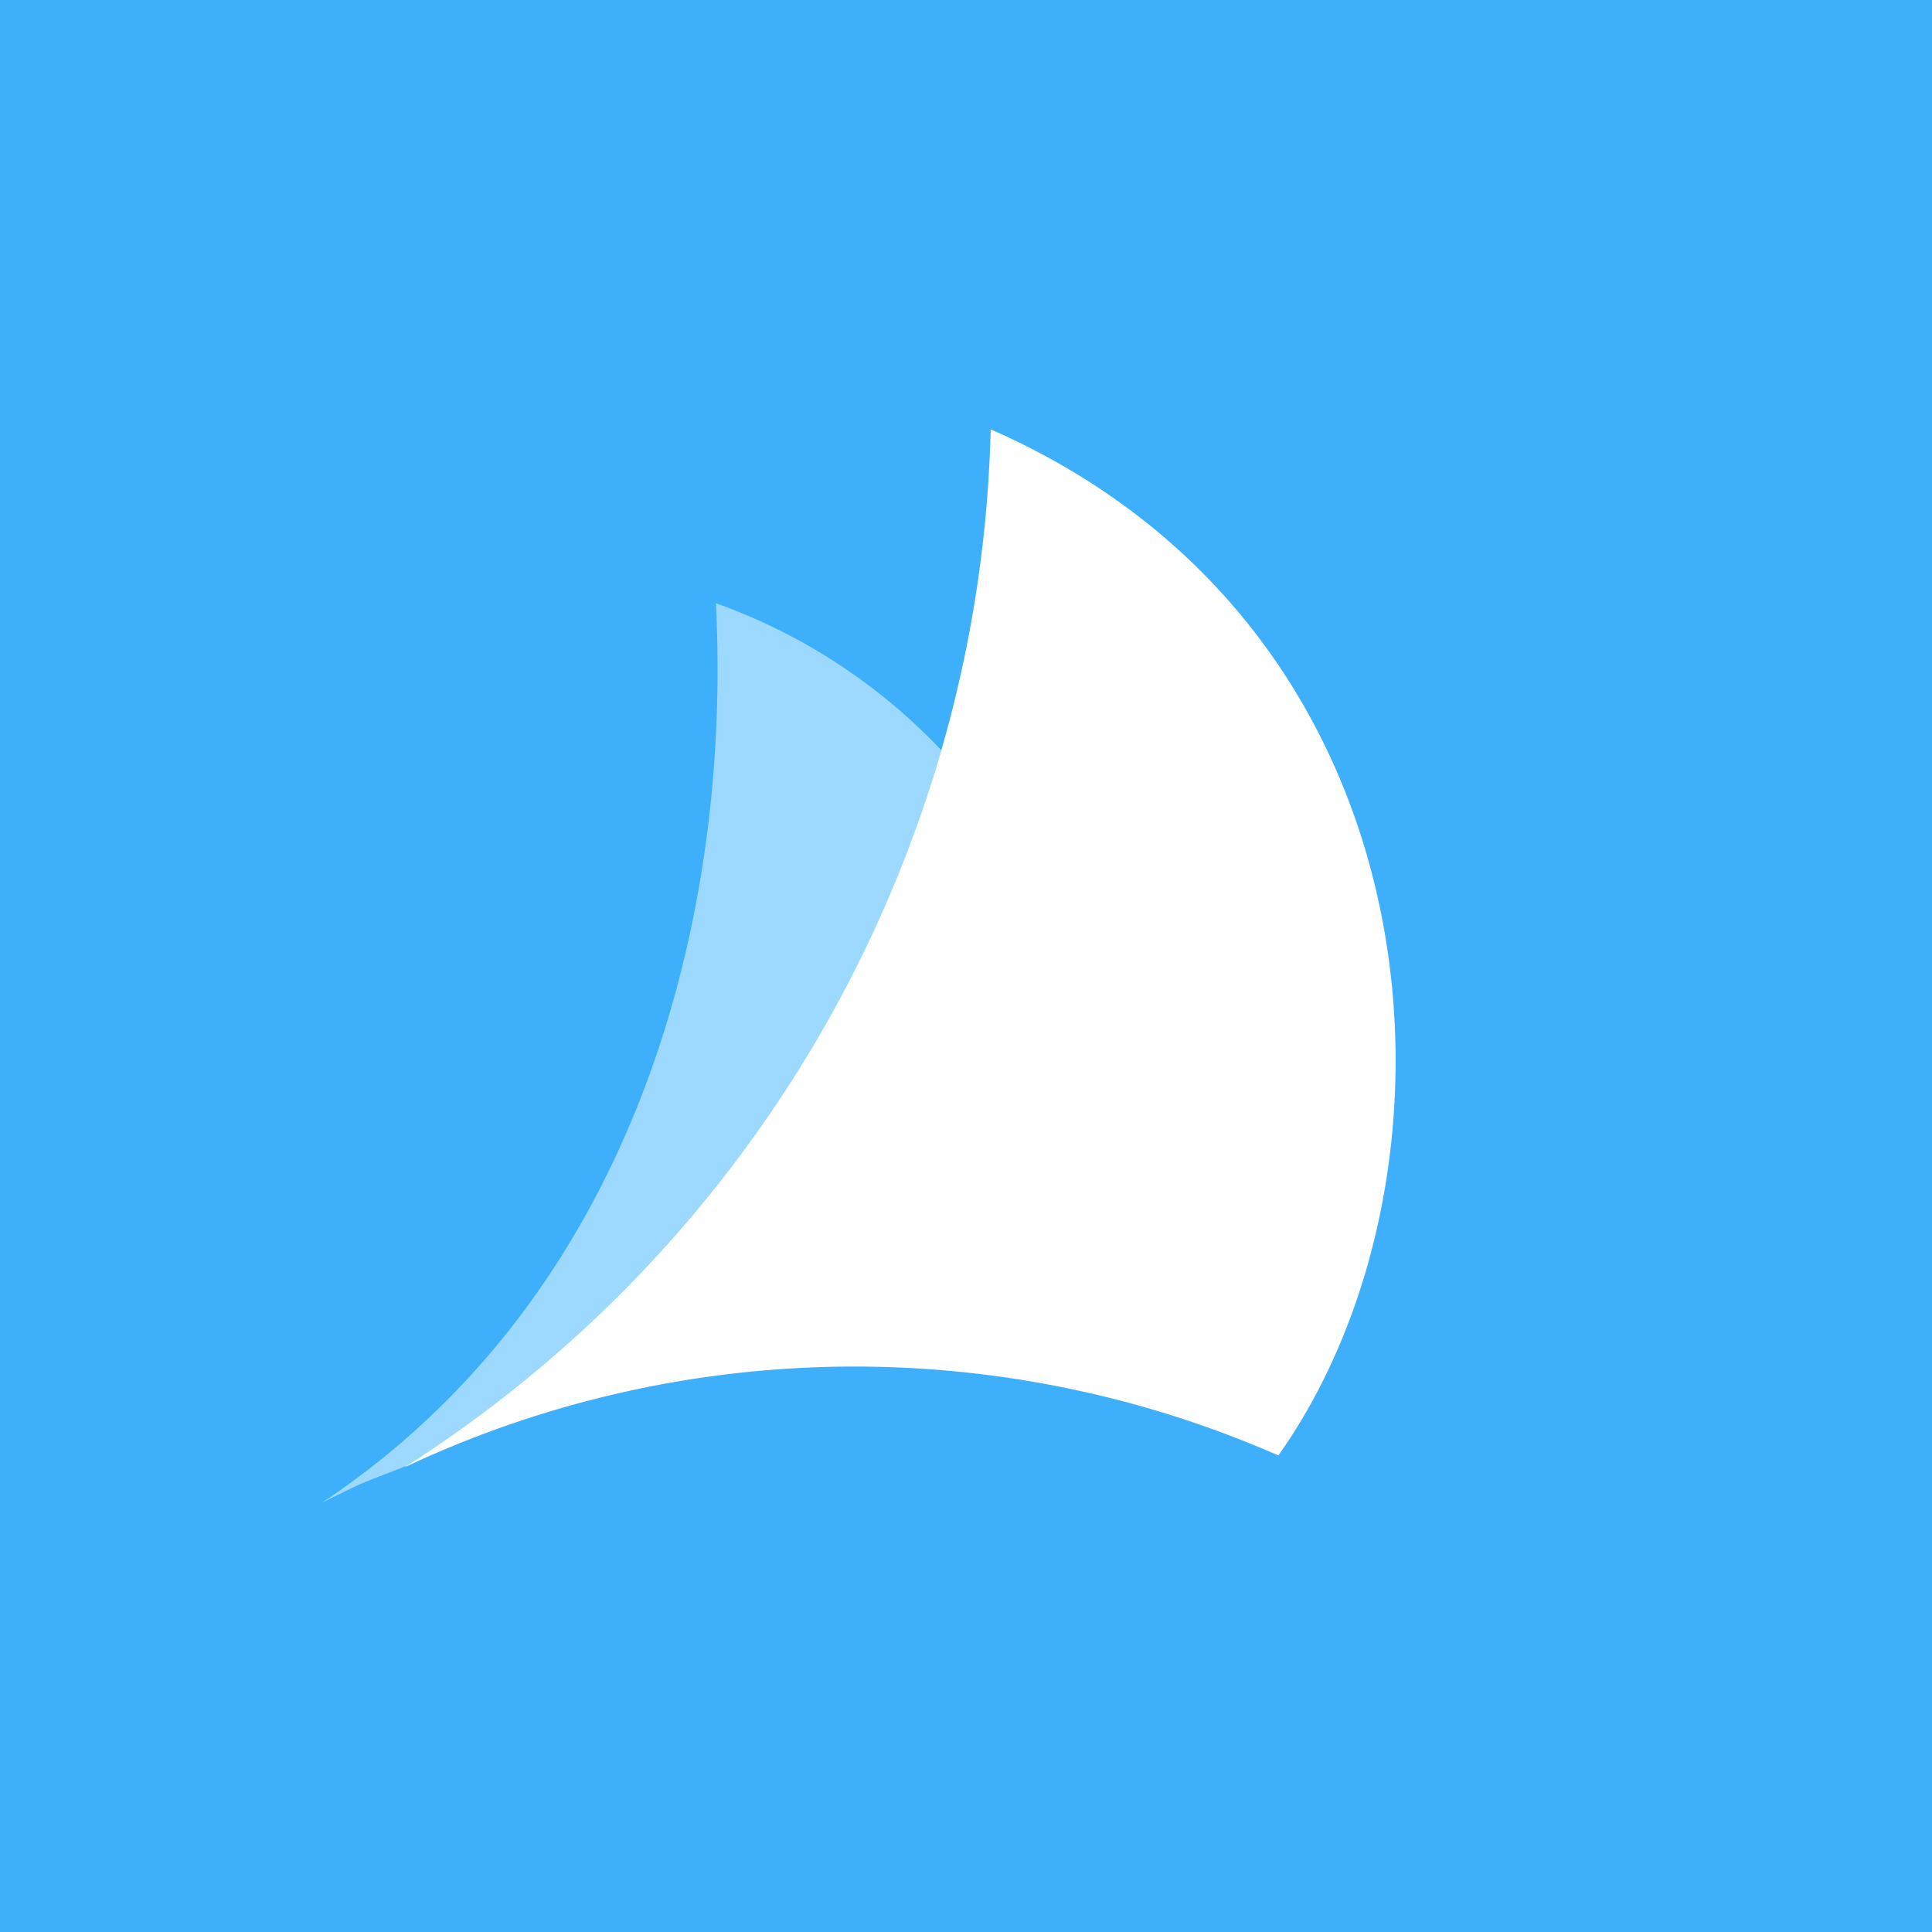
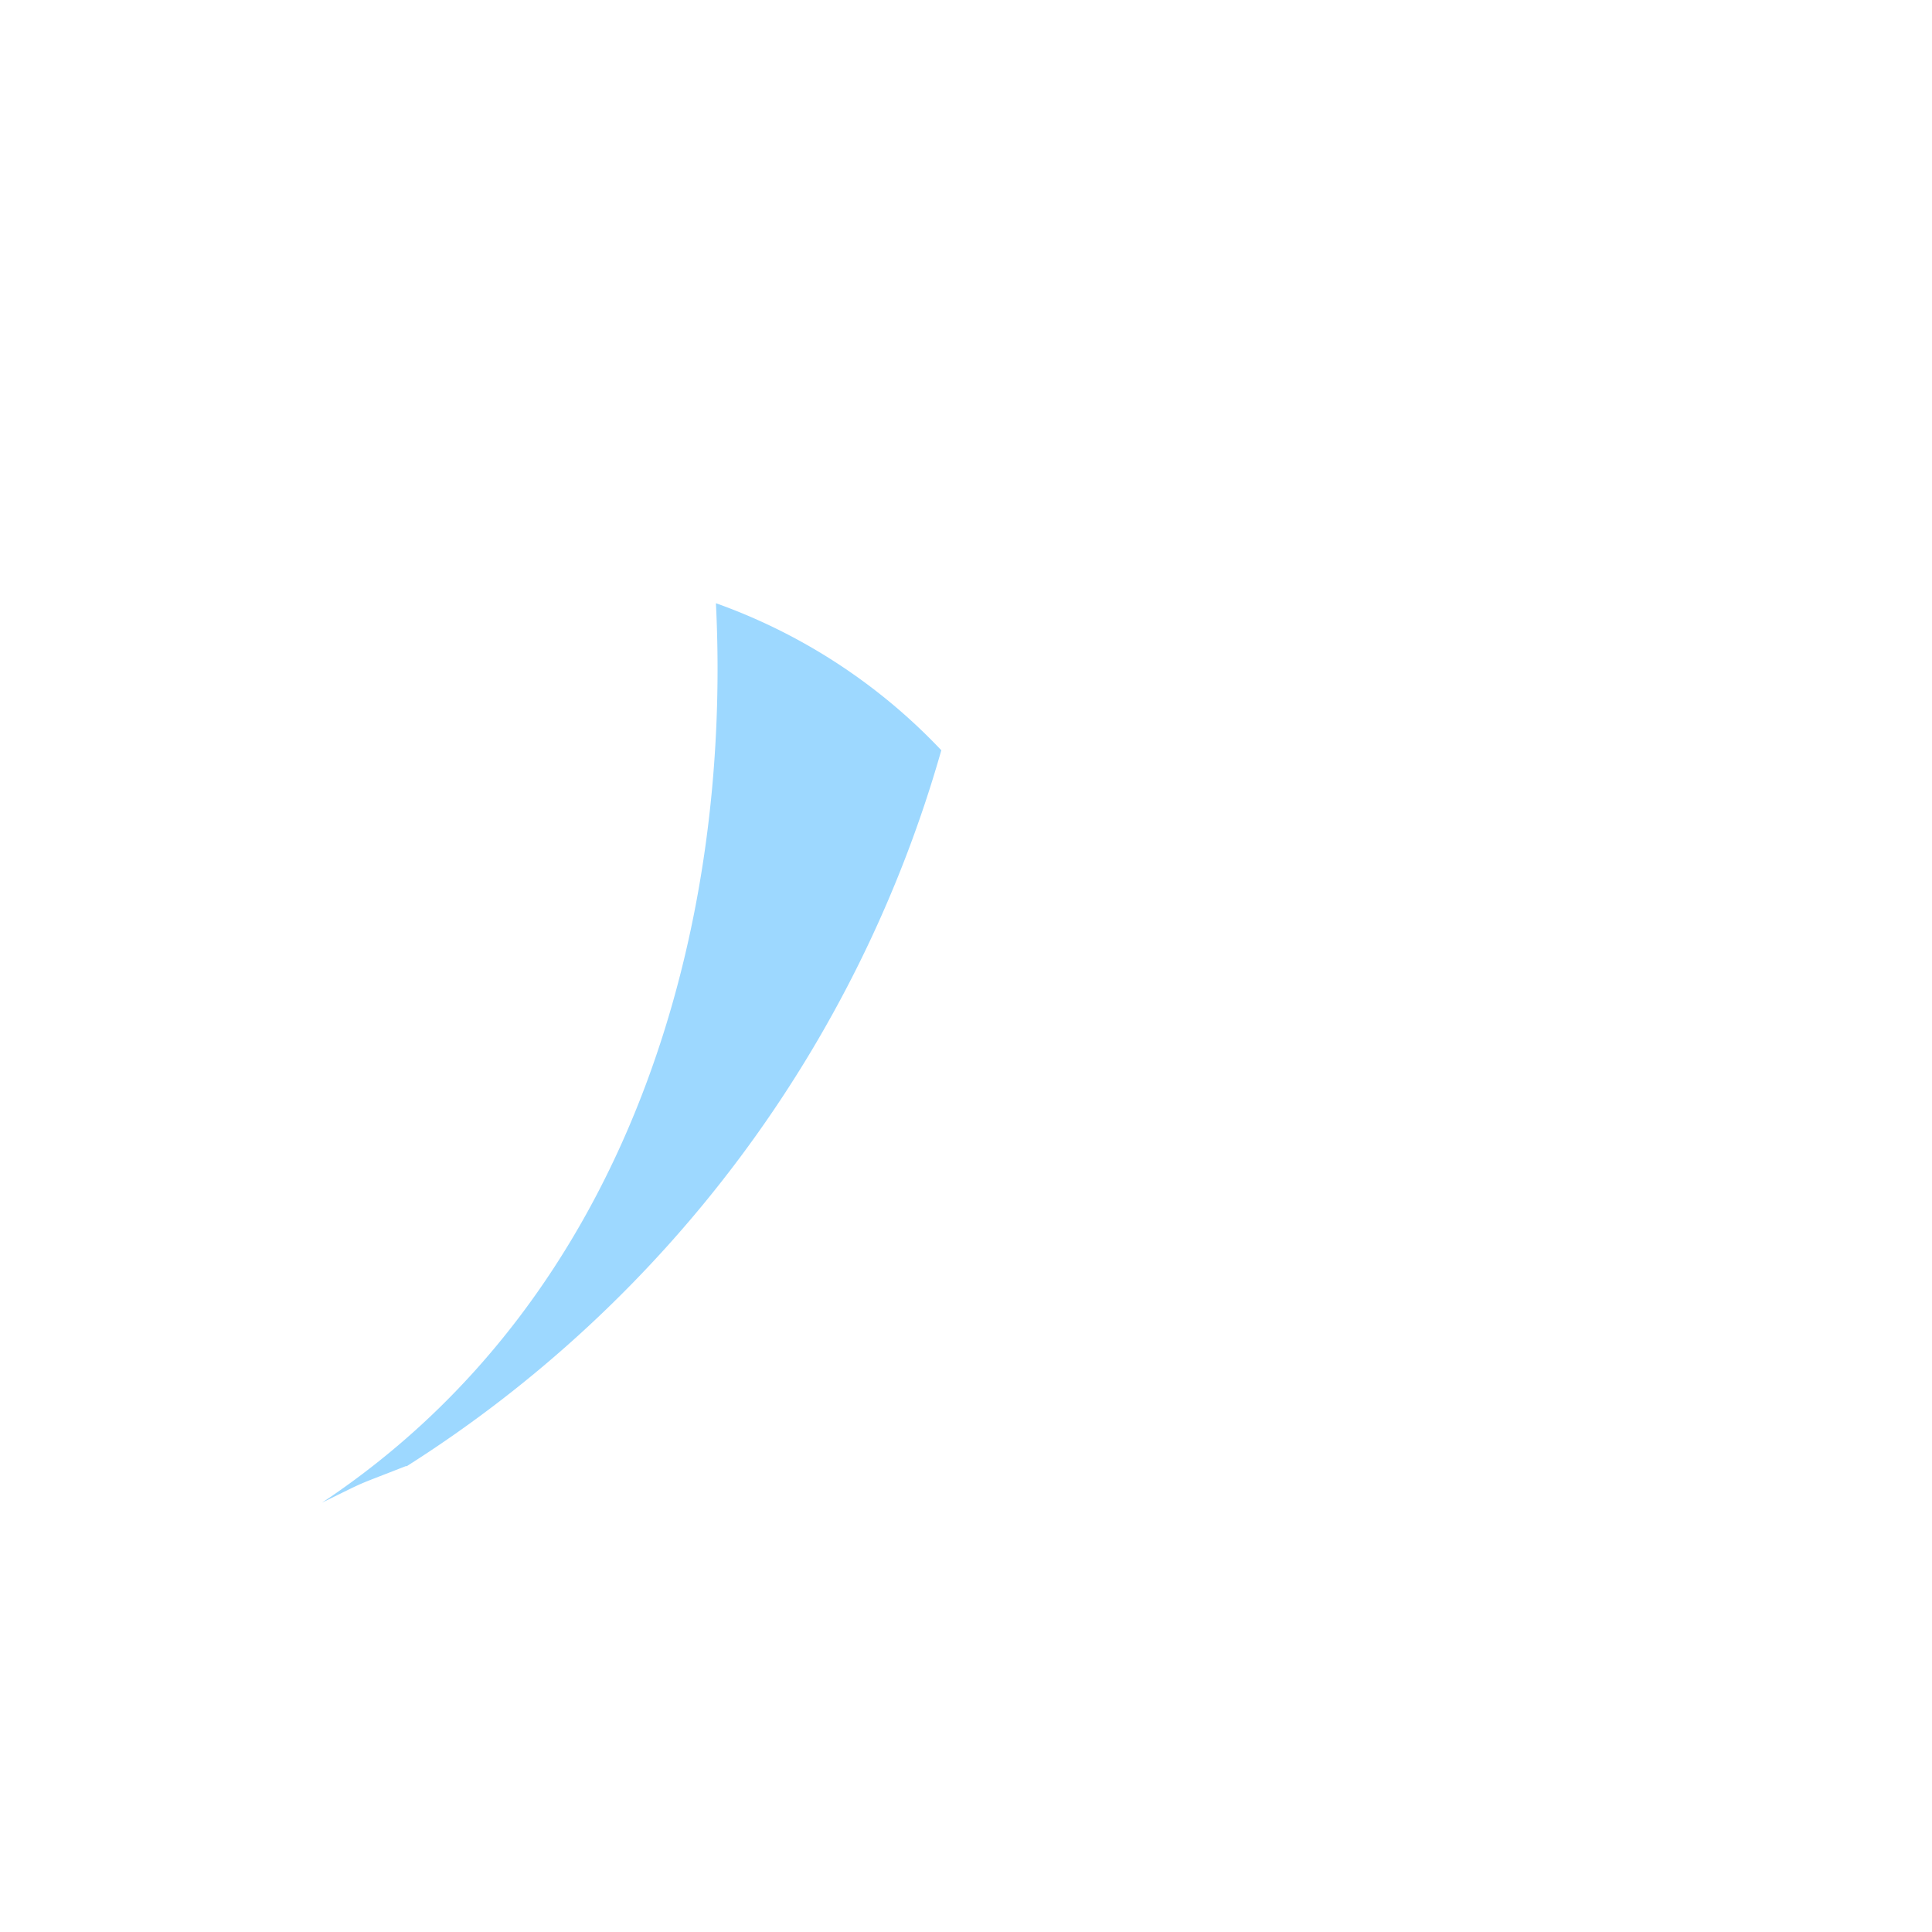
<svg xmlns="http://www.w3.org/2000/svg" width="18" height="18" viewBox="0 0 18 18">
-   <path fill="#3EAFFB" d="M0 0h18v18H0z" />
  <path d="M3.79 13.66a11.68 11.68 0 0 0 4.98-6.67 5.37 5.37 0 0 0-2.1-1.37c.15 3-.78 6.46-3.67 8.38.45-.22.27-.14.78-.34Z" fill="#9DD8FF" />
-   <path d="M3.77 13.67a9.83 9.83 0 0 1 8.14-.11c1.86-2.62 1.58-7.69-2.68-9.56a11.8 11.8 0 0 1-5.46 9.67Z" fill="#fff" />
</svg>